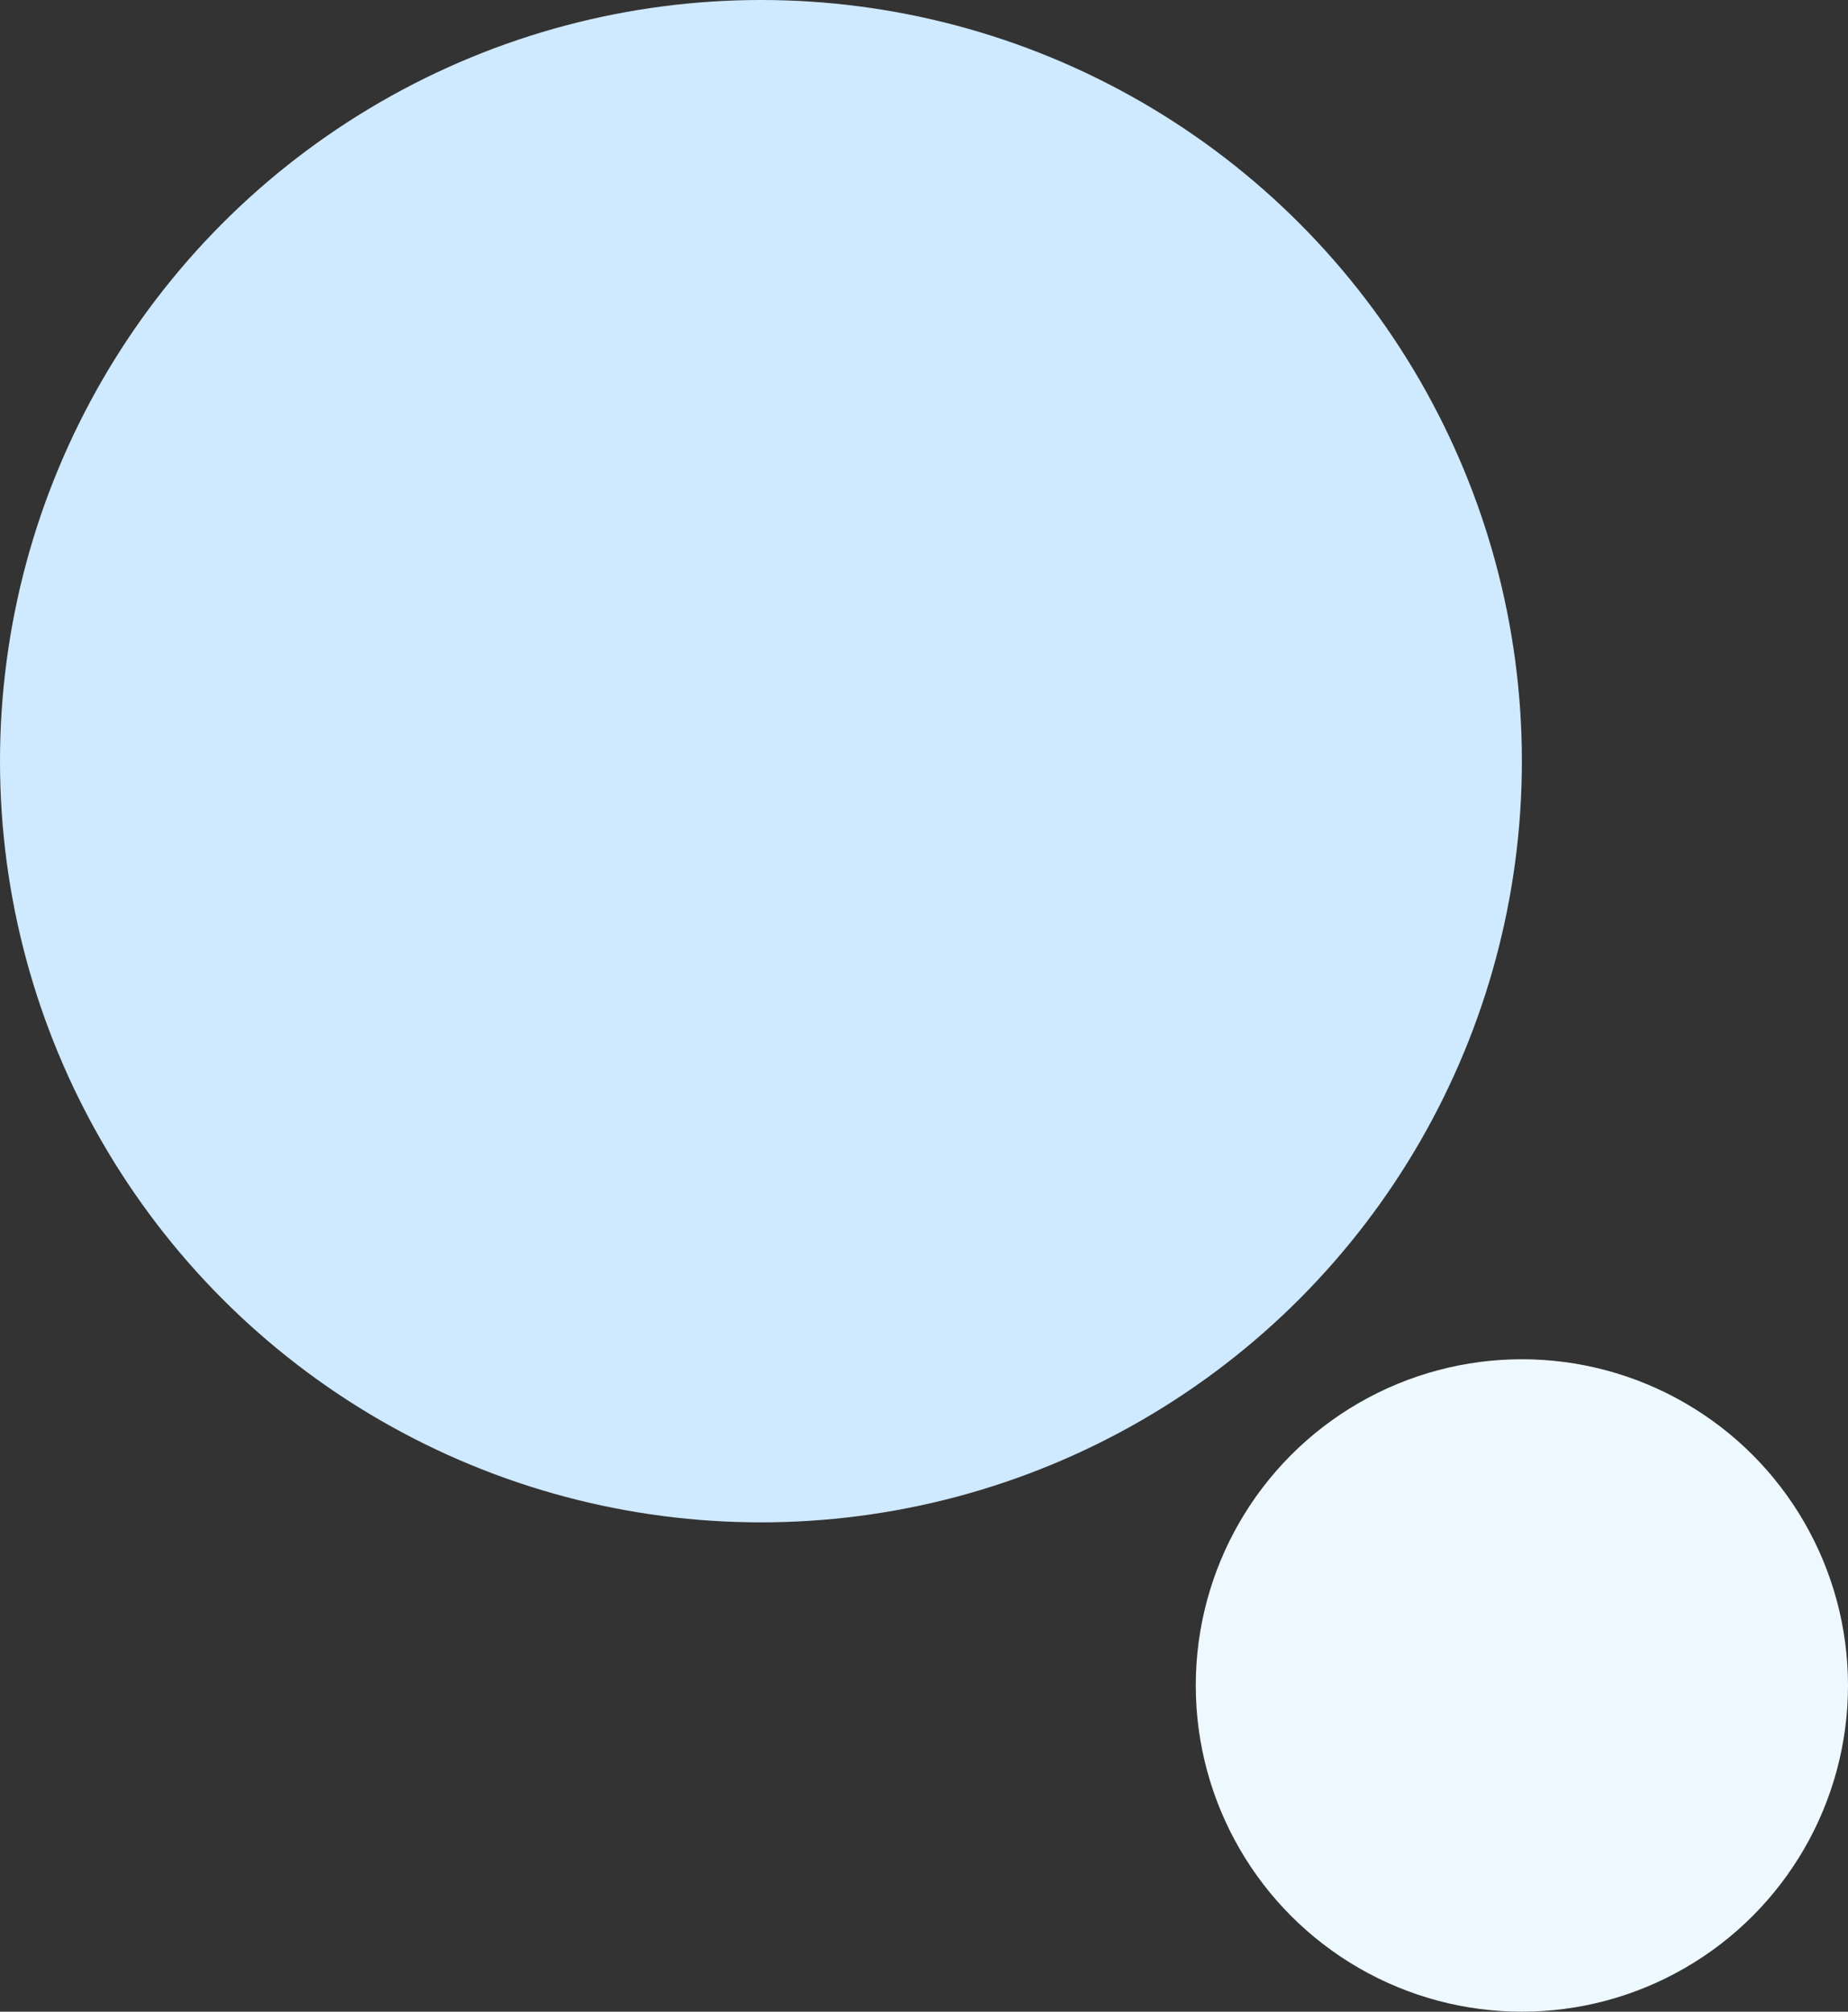
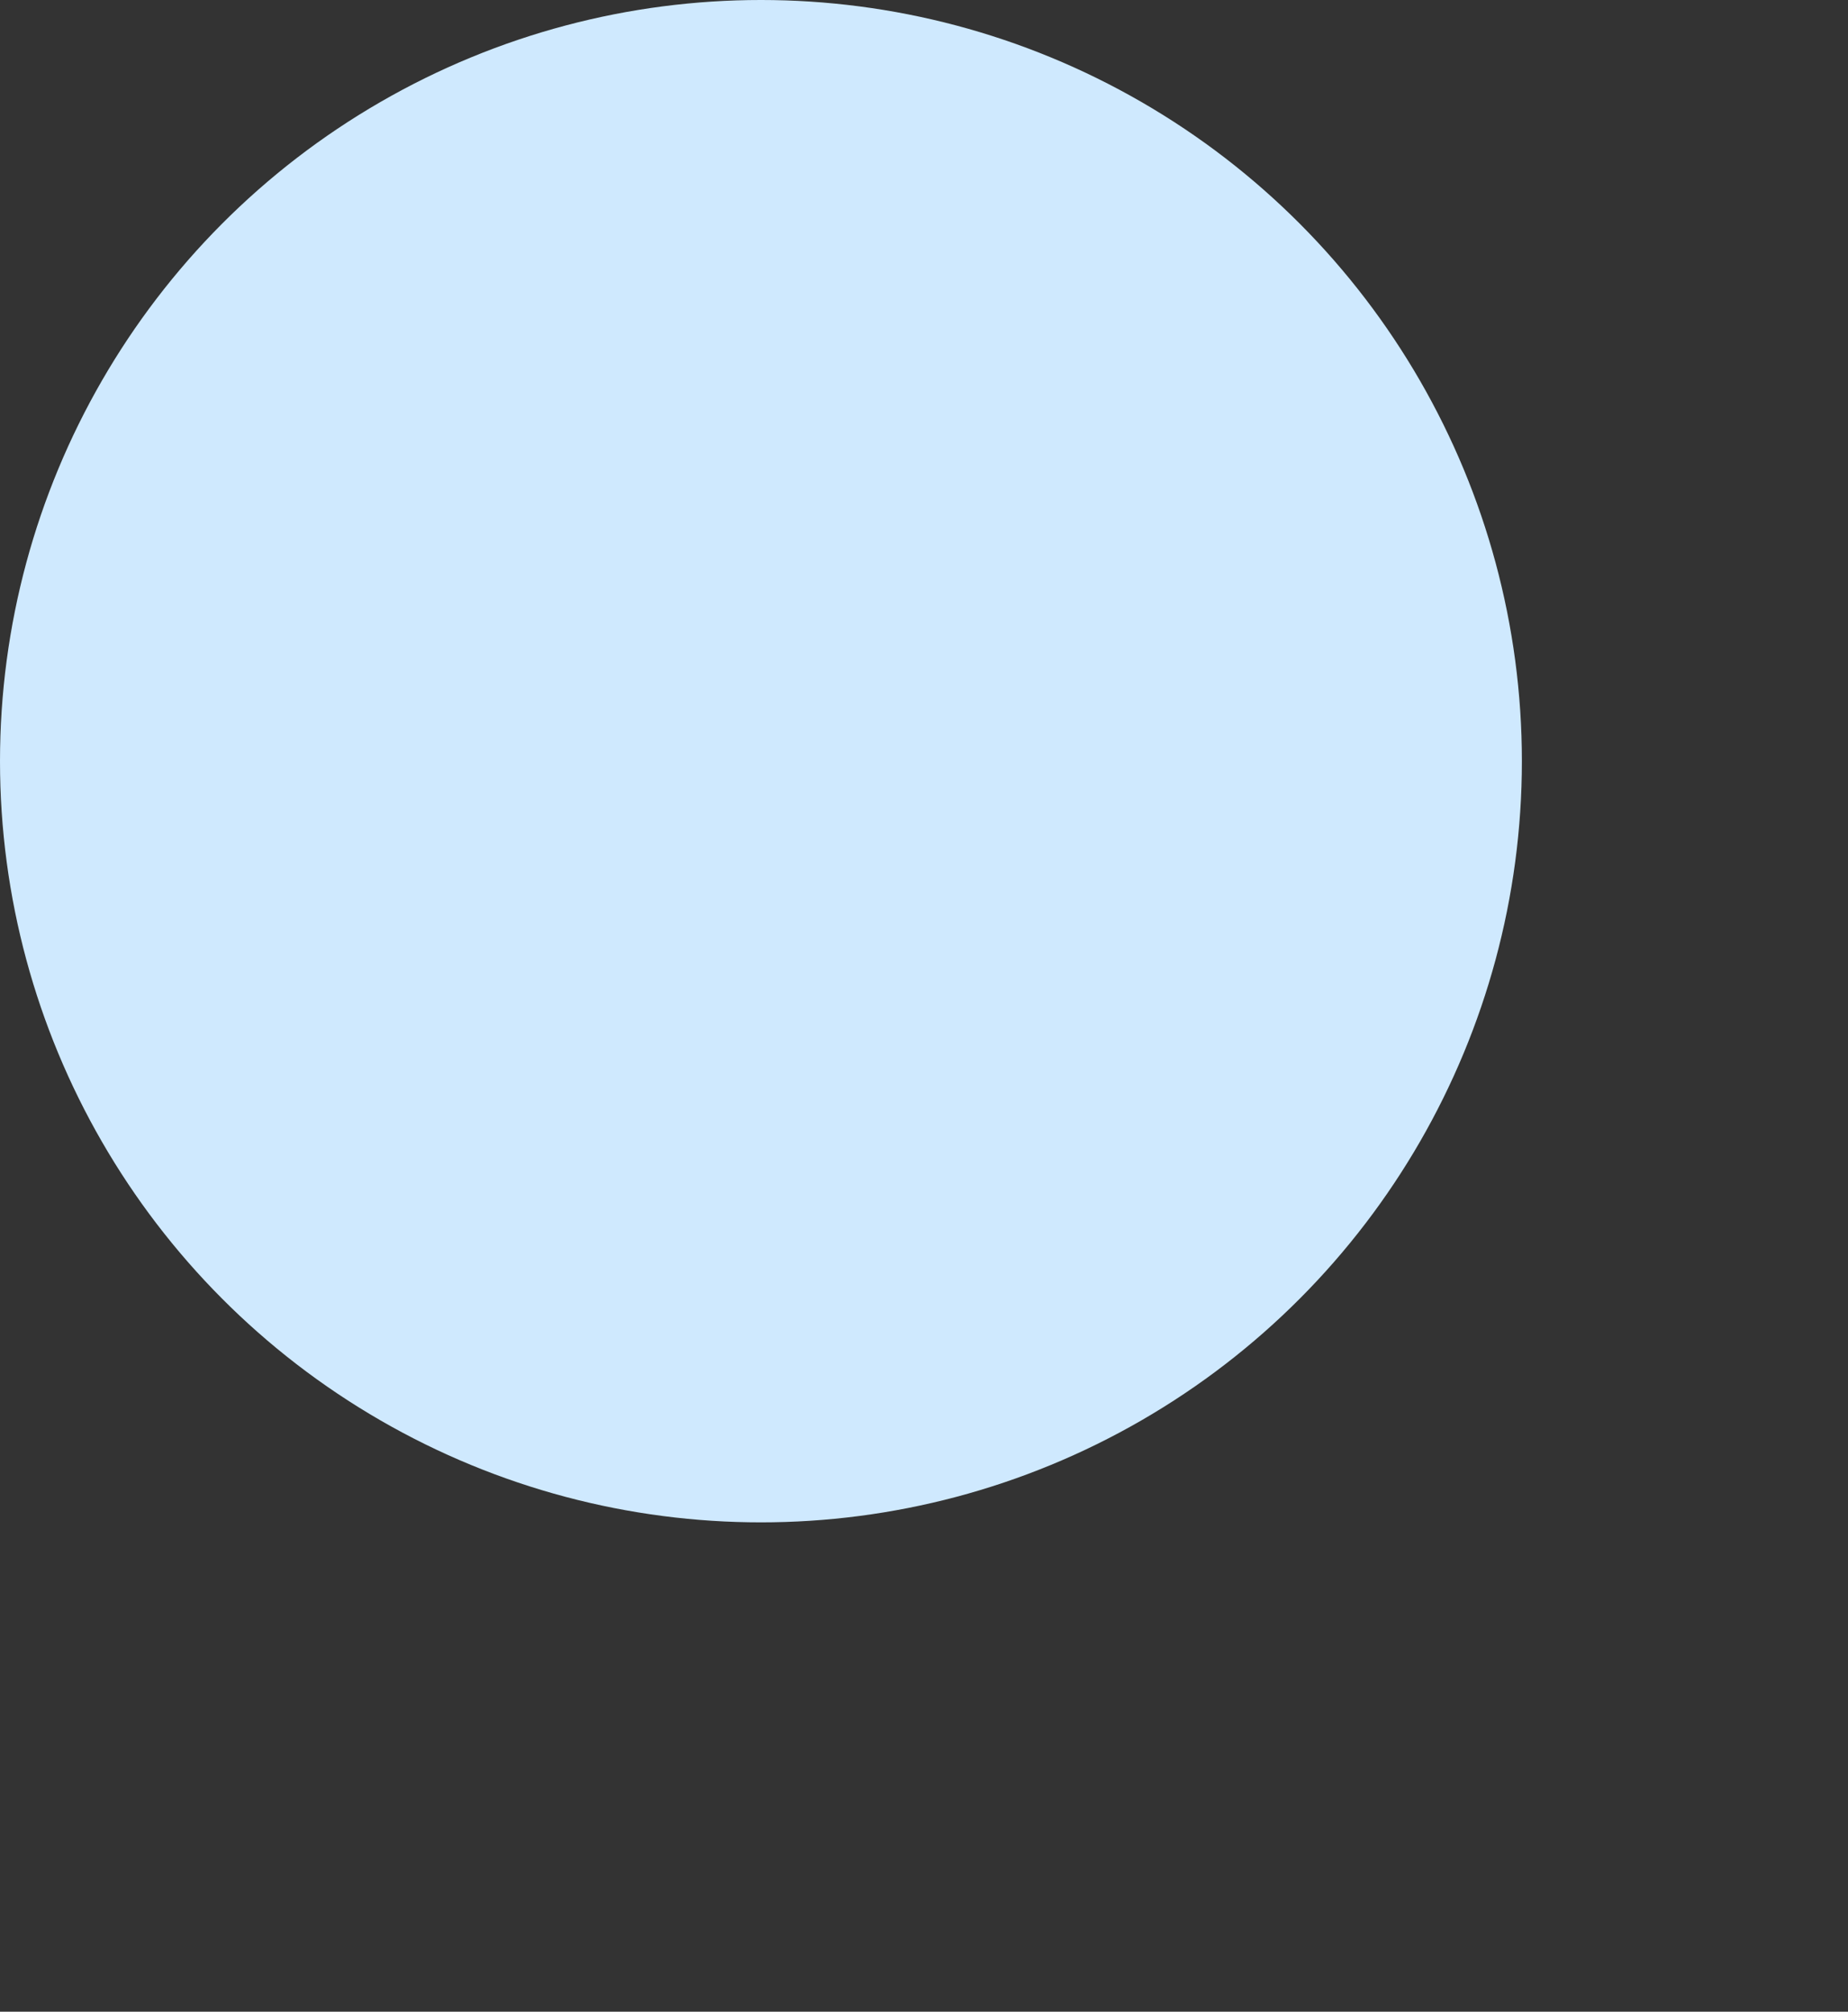
<svg xmlns="http://www.w3.org/2000/svg" width="272" height="296" viewBox="0 0 272 296" fill="none">
  <rect x="0" y="0" width="272" height="296" fill="#333333" stroke="none" />
  <ellipse cx="112" cy="112" rx="112" ry="112" fill="#CFE9FE" />
-   <ellipse cx="224" cy="248" rx="48" ry="48" fill="#EEF8FF" />
</svg>